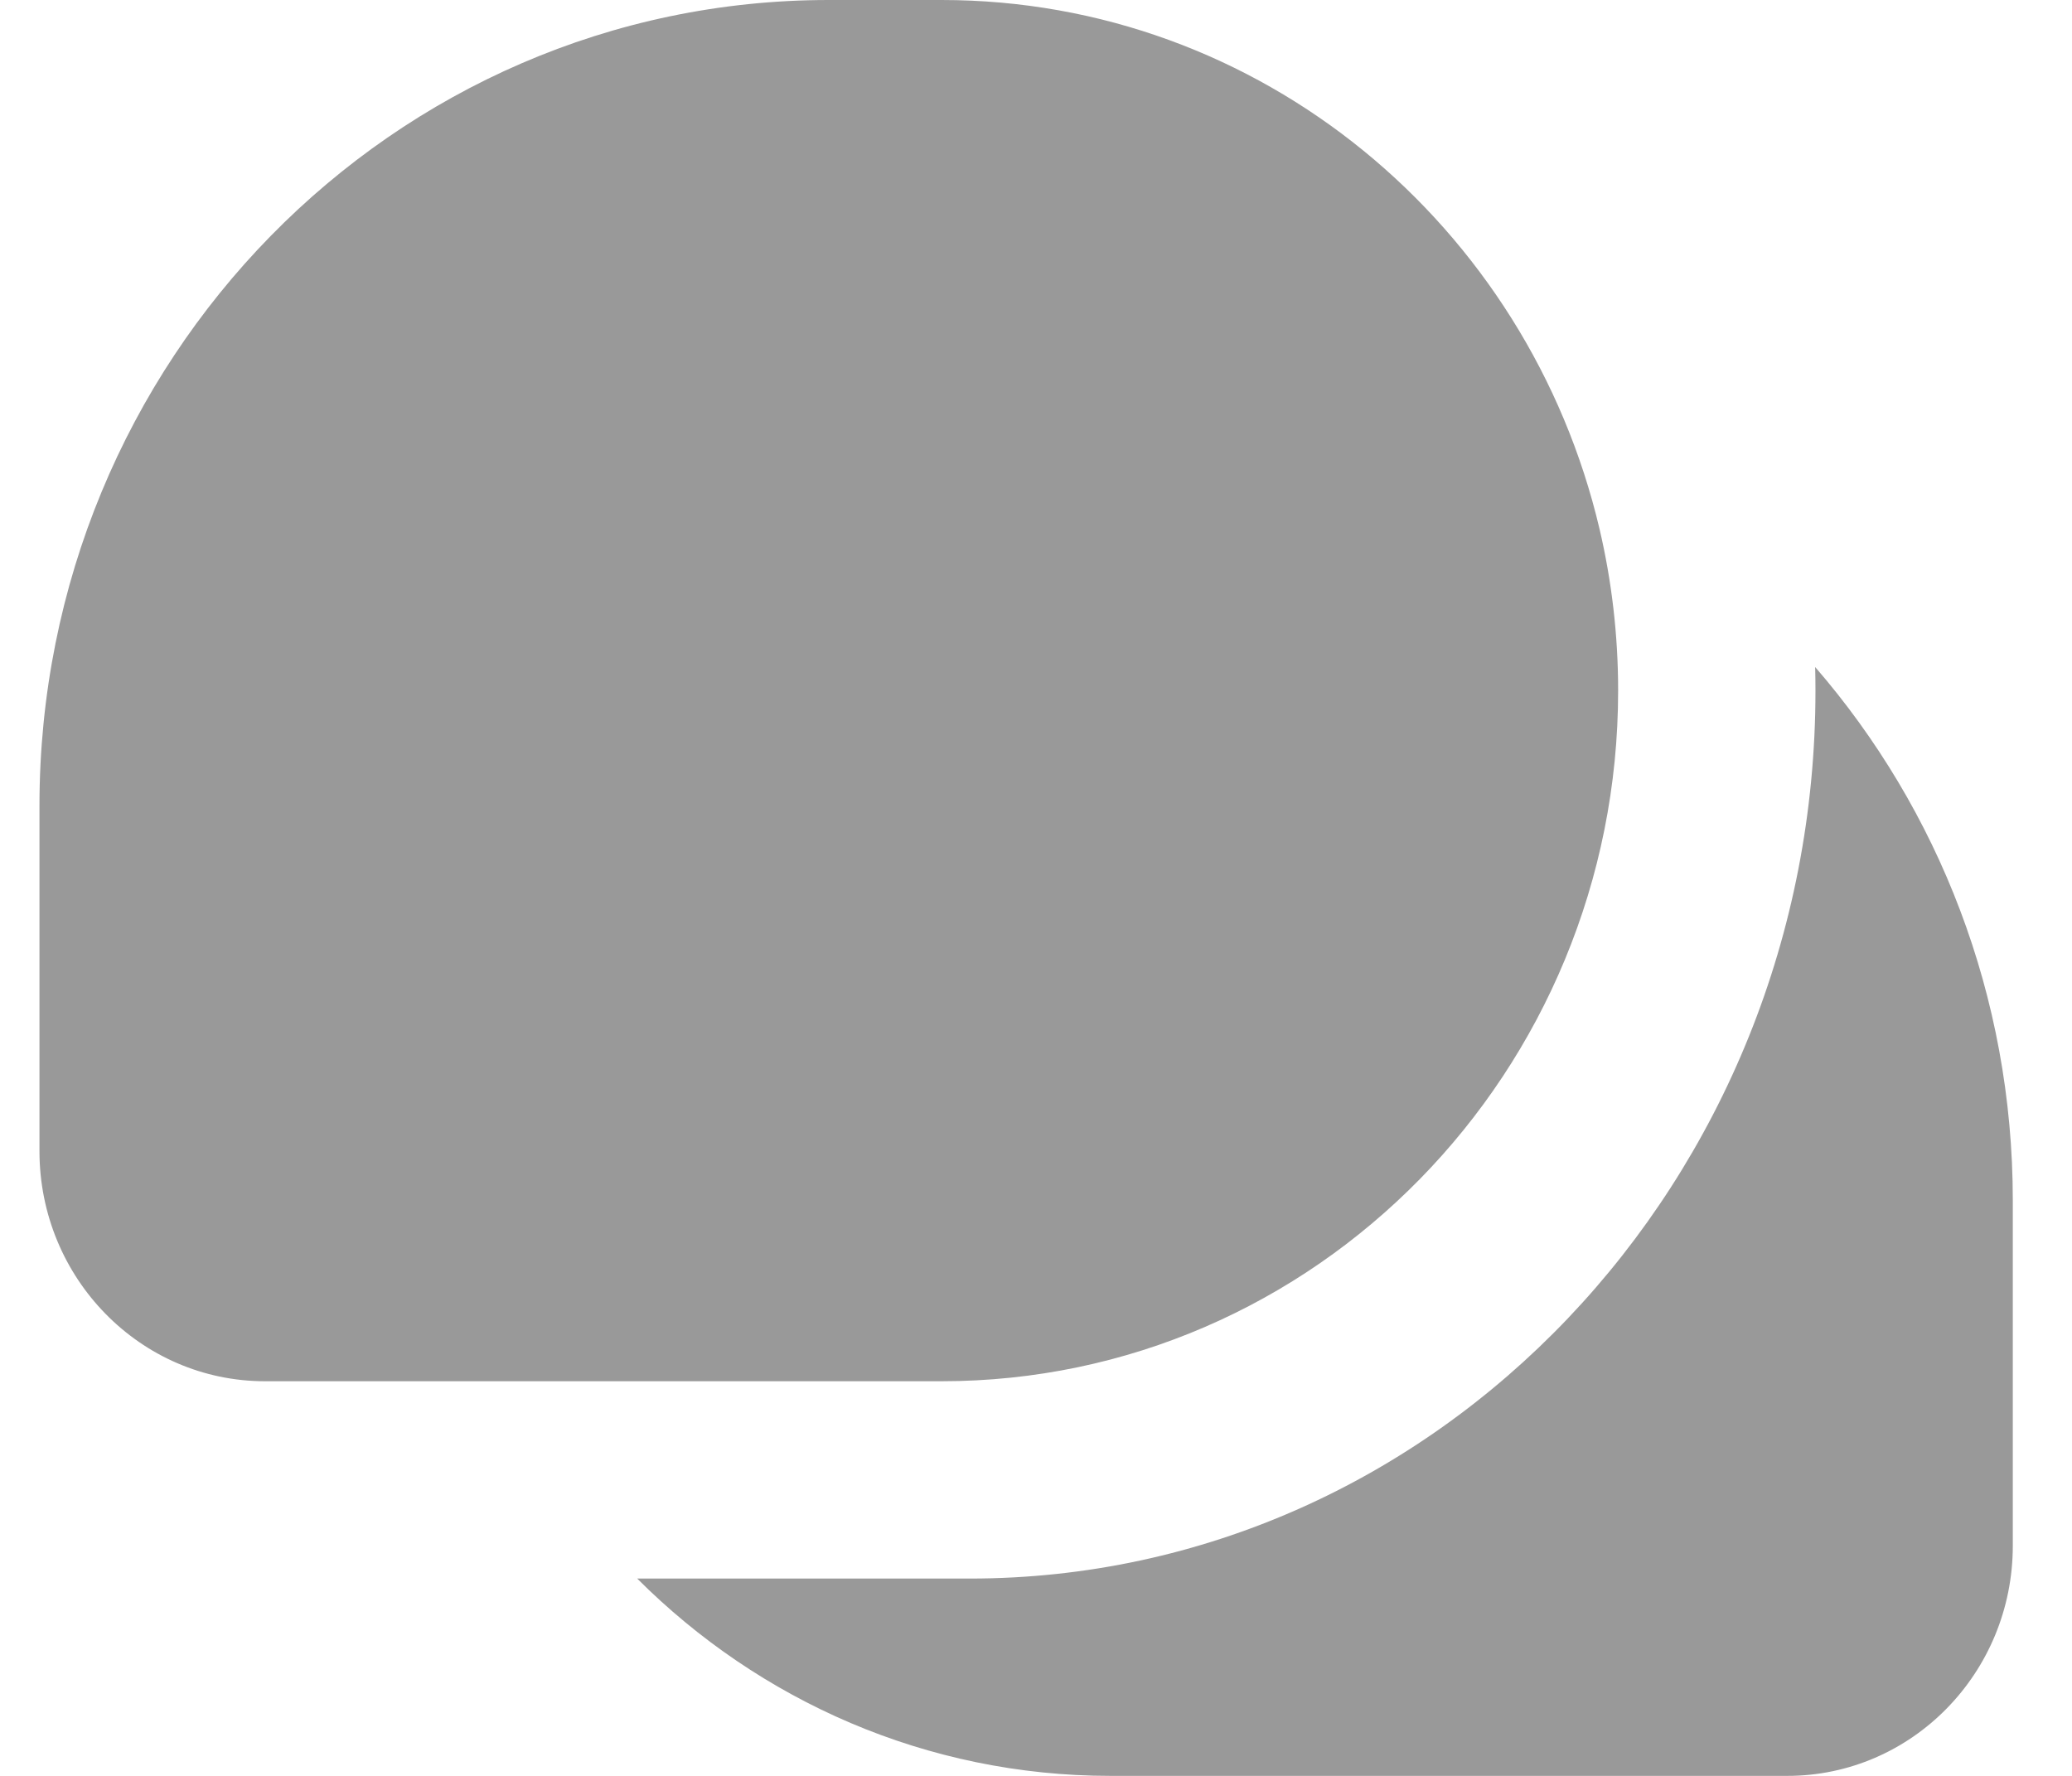
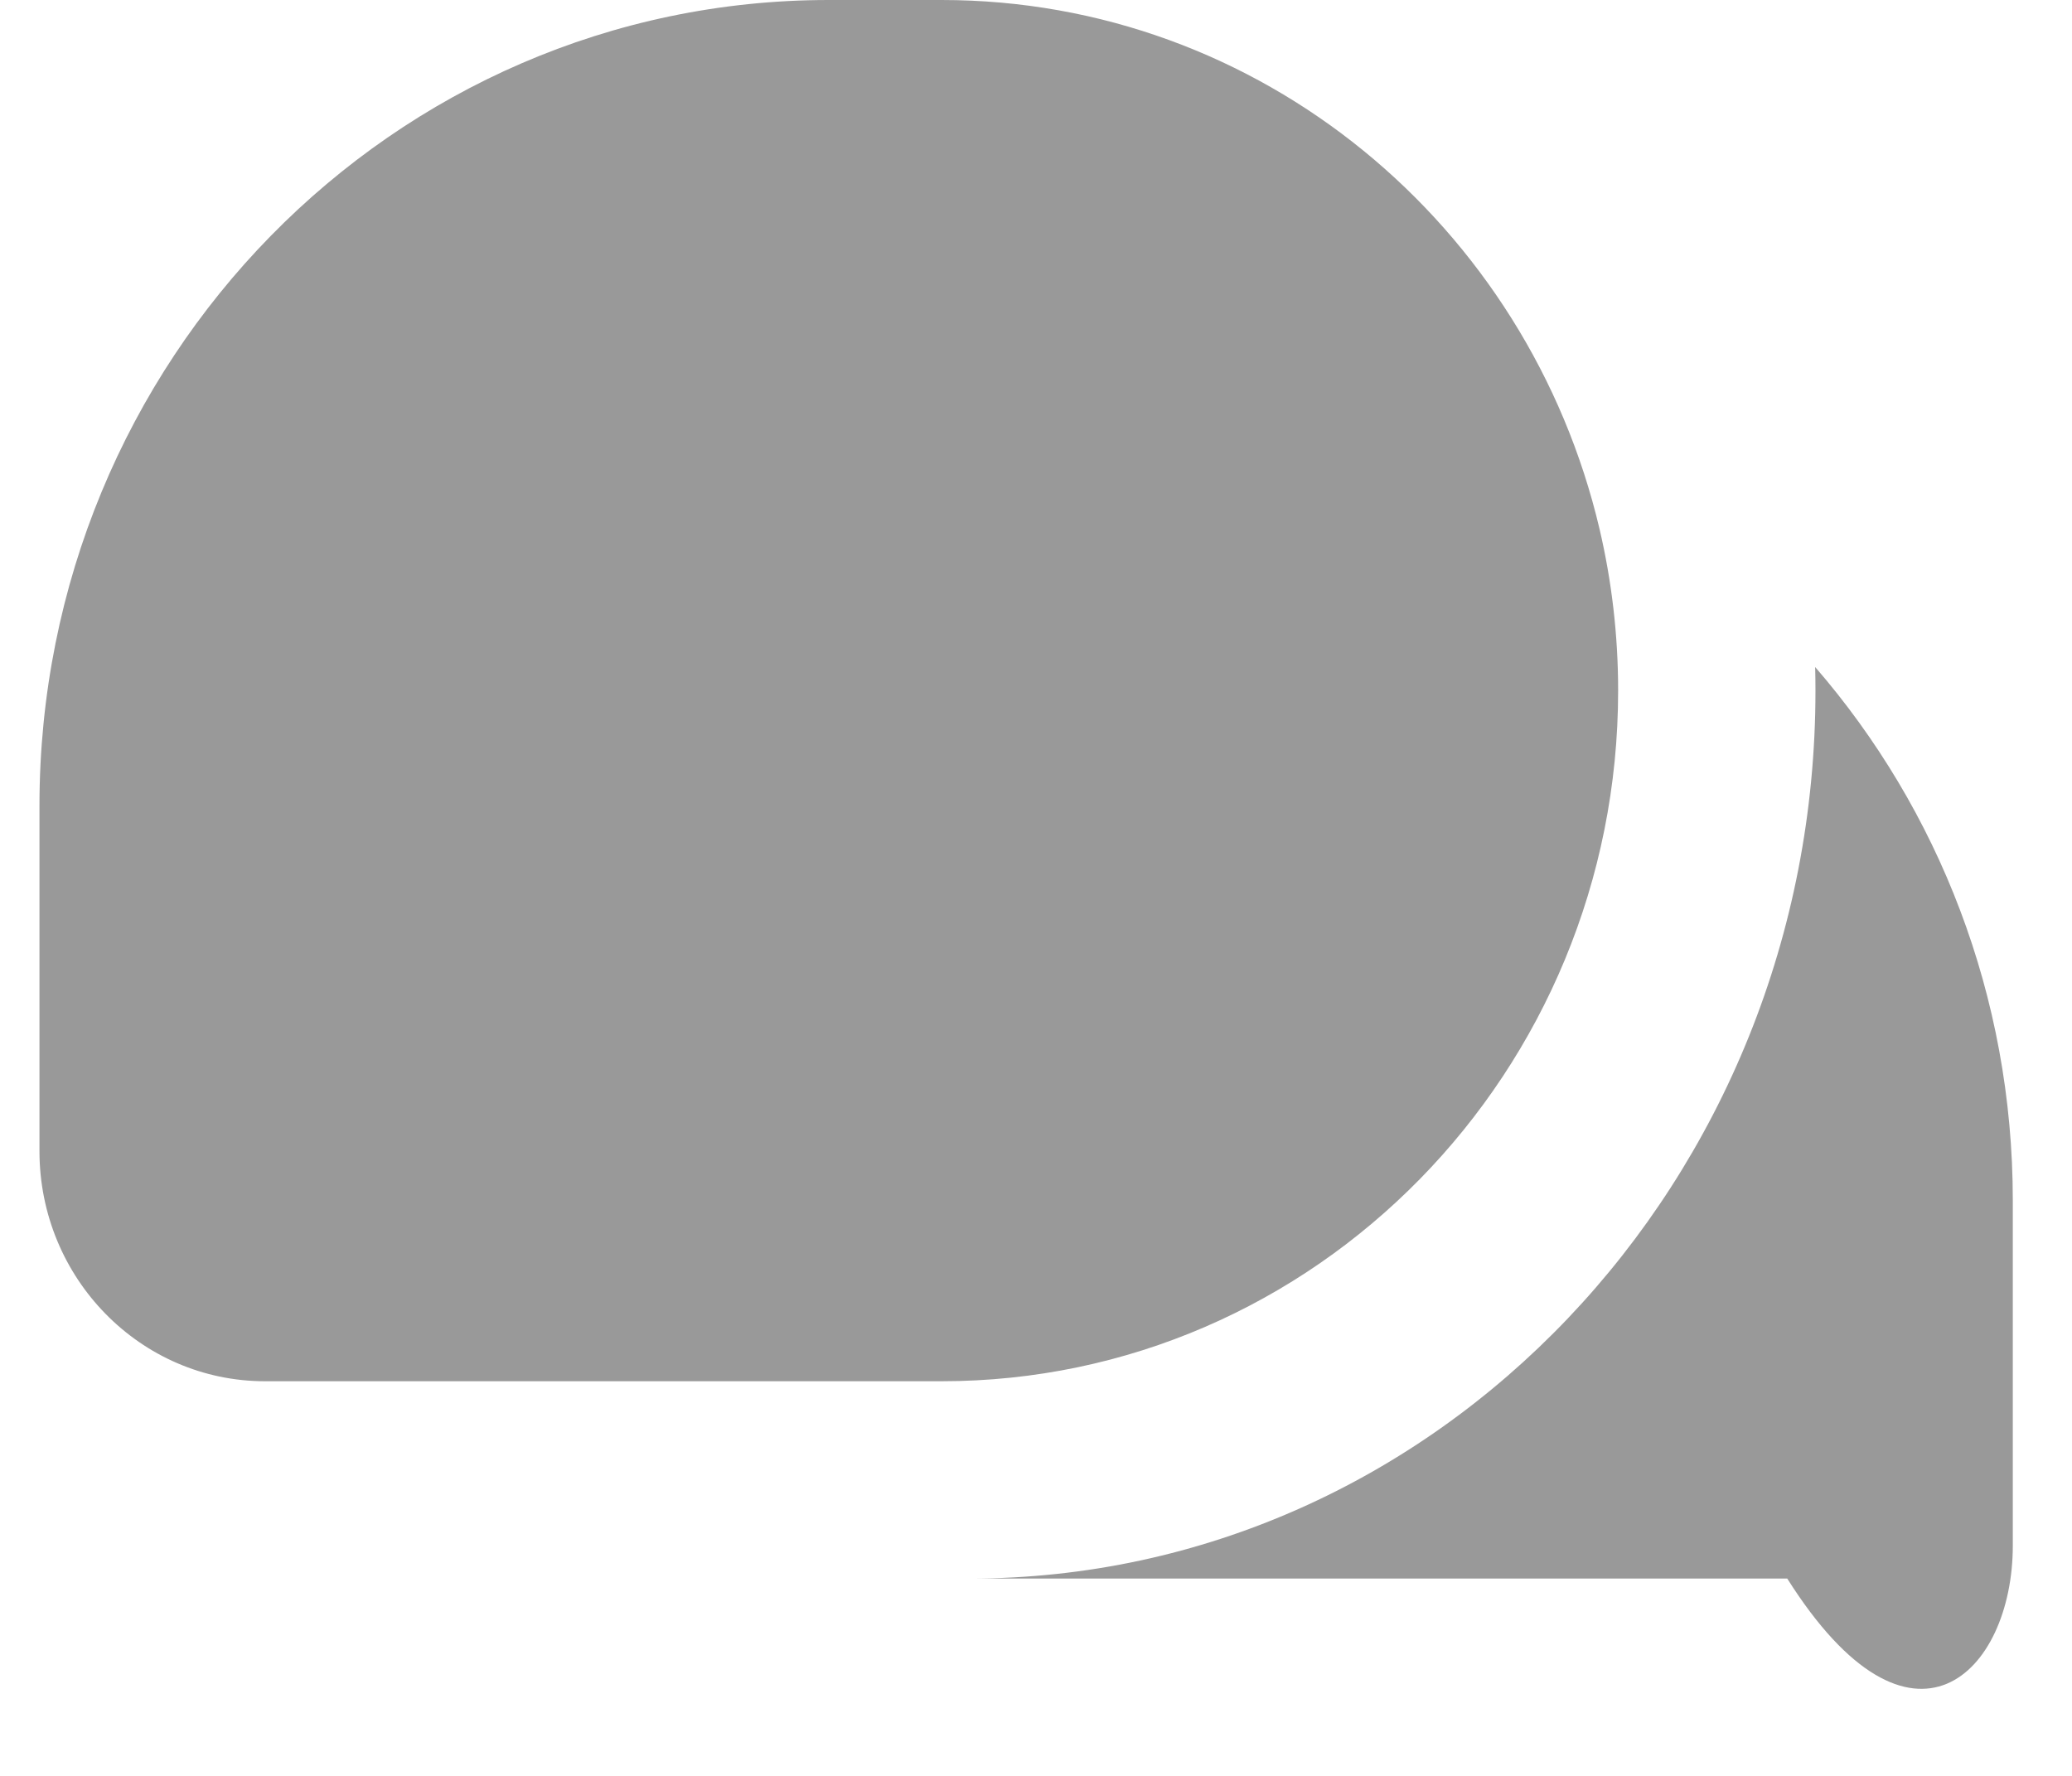
<svg xmlns="http://www.w3.org/2000/svg" width="21" height="18" viewBox="0 0 21 18" fill="none">
-   <path fill-rule="evenodd" clip-rule="evenodd" d="M8.4 0H9.543C12.778 0 15.49 2.287 16.212 5.364C16.335 5.889 16.4 6.437 16.4 7C16.4 10.866 13.33 14 9.543 14H5.362H2.686C1.423 14 0.4 12.955 0.4 11.667V8.167C0.4 3.656 3.982 0 8.4 0ZM9.829 16H6.458C7.695 17.237 9.389 18 11.257 18H15.438H18.114C19.377 18 20.4 16.955 20.4 15.667V12.167C20.4 10.094 19.644 8.201 18.397 6.761C18.399 6.841 18.4 6.92 18.4 7C18.4 11.971 14.562 16 9.829 16Z" fill="#999999" />
+   <path fill-rule="evenodd" clip-rule="evenodd" d="M8.4 0H9.543C12.778 0 15.49 2.287 16.212 5.364C16.335 5.889 16.4 6.437 16.4 7C16.4 10.866 13.33 14 9.543 14H5.362H2.686C1.423 14 0.4 12.955 0.4 11.667V8.167C0.4 3.656 3.982 0 8.4 0ZM9.829 16H6.458H15.438H18.114C19.377 18 20.4 16.955 20.4 15.667V12.167C20.4 10.094 19.644 8.201 18.397 6.761C18.399 6.841 18.4 6.92 18.4 7C18.4 11.971 14.562 16 9.829 16Z" fill="#999999" />
</svg>